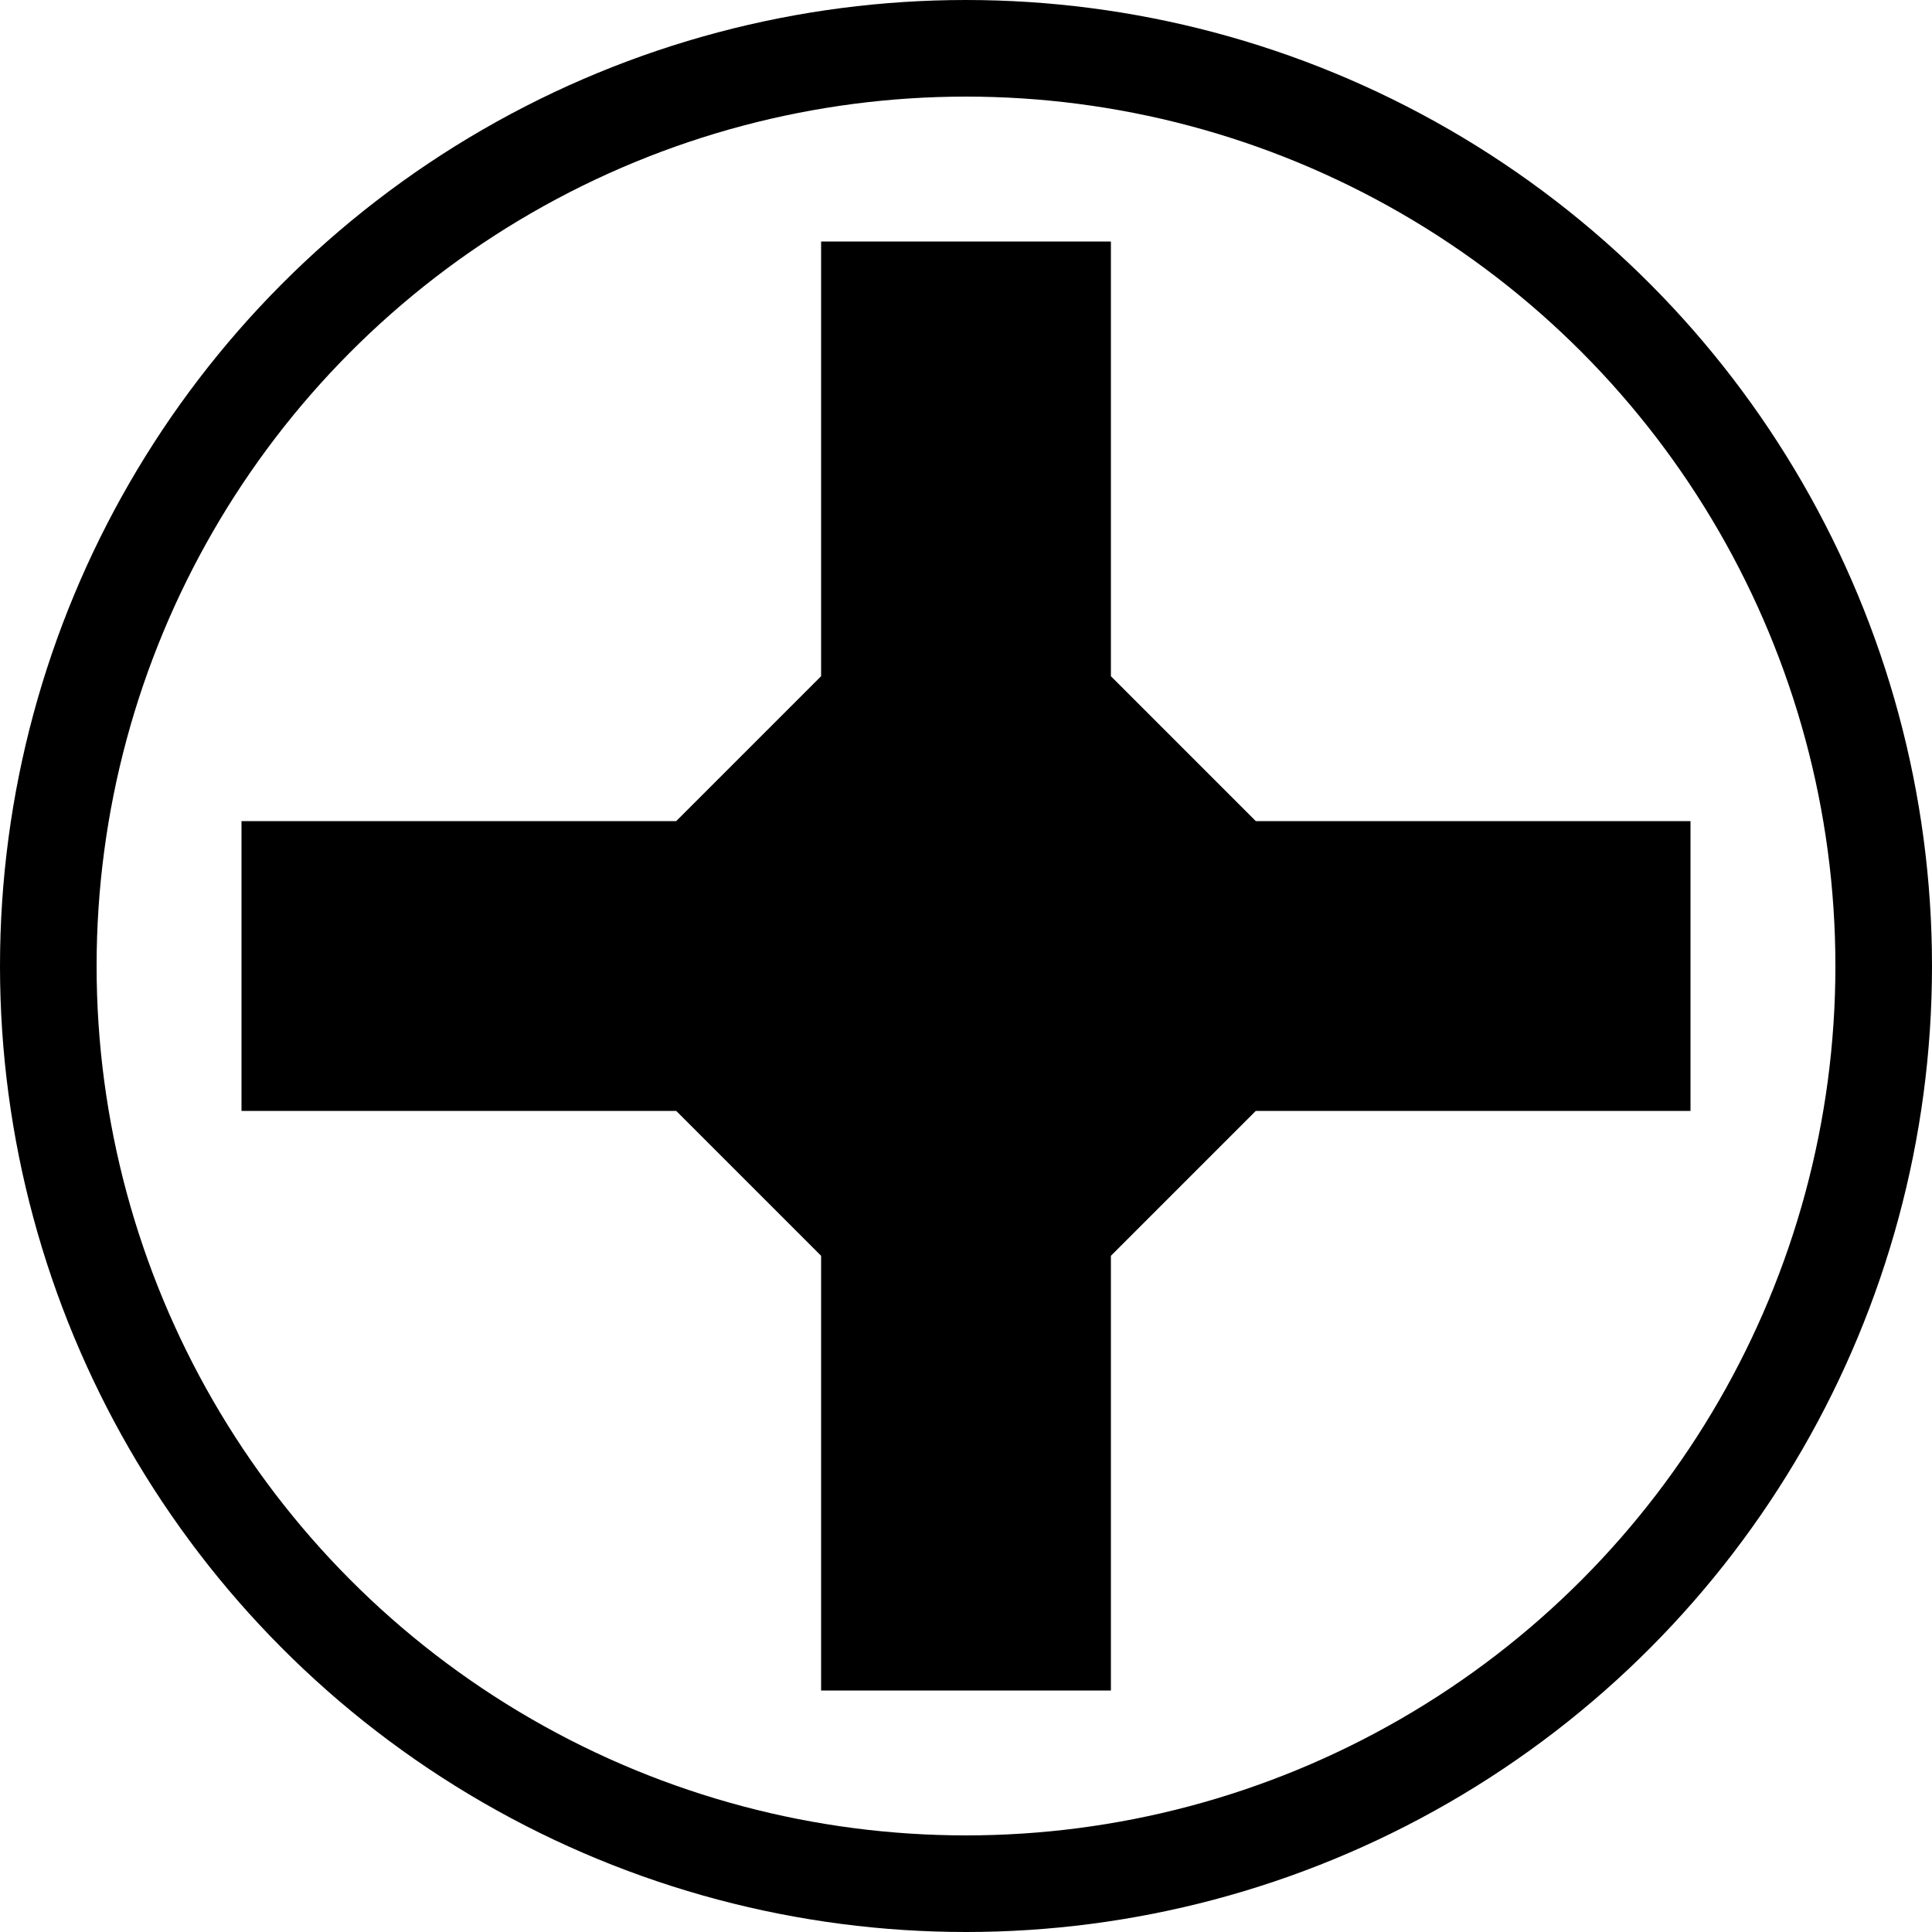
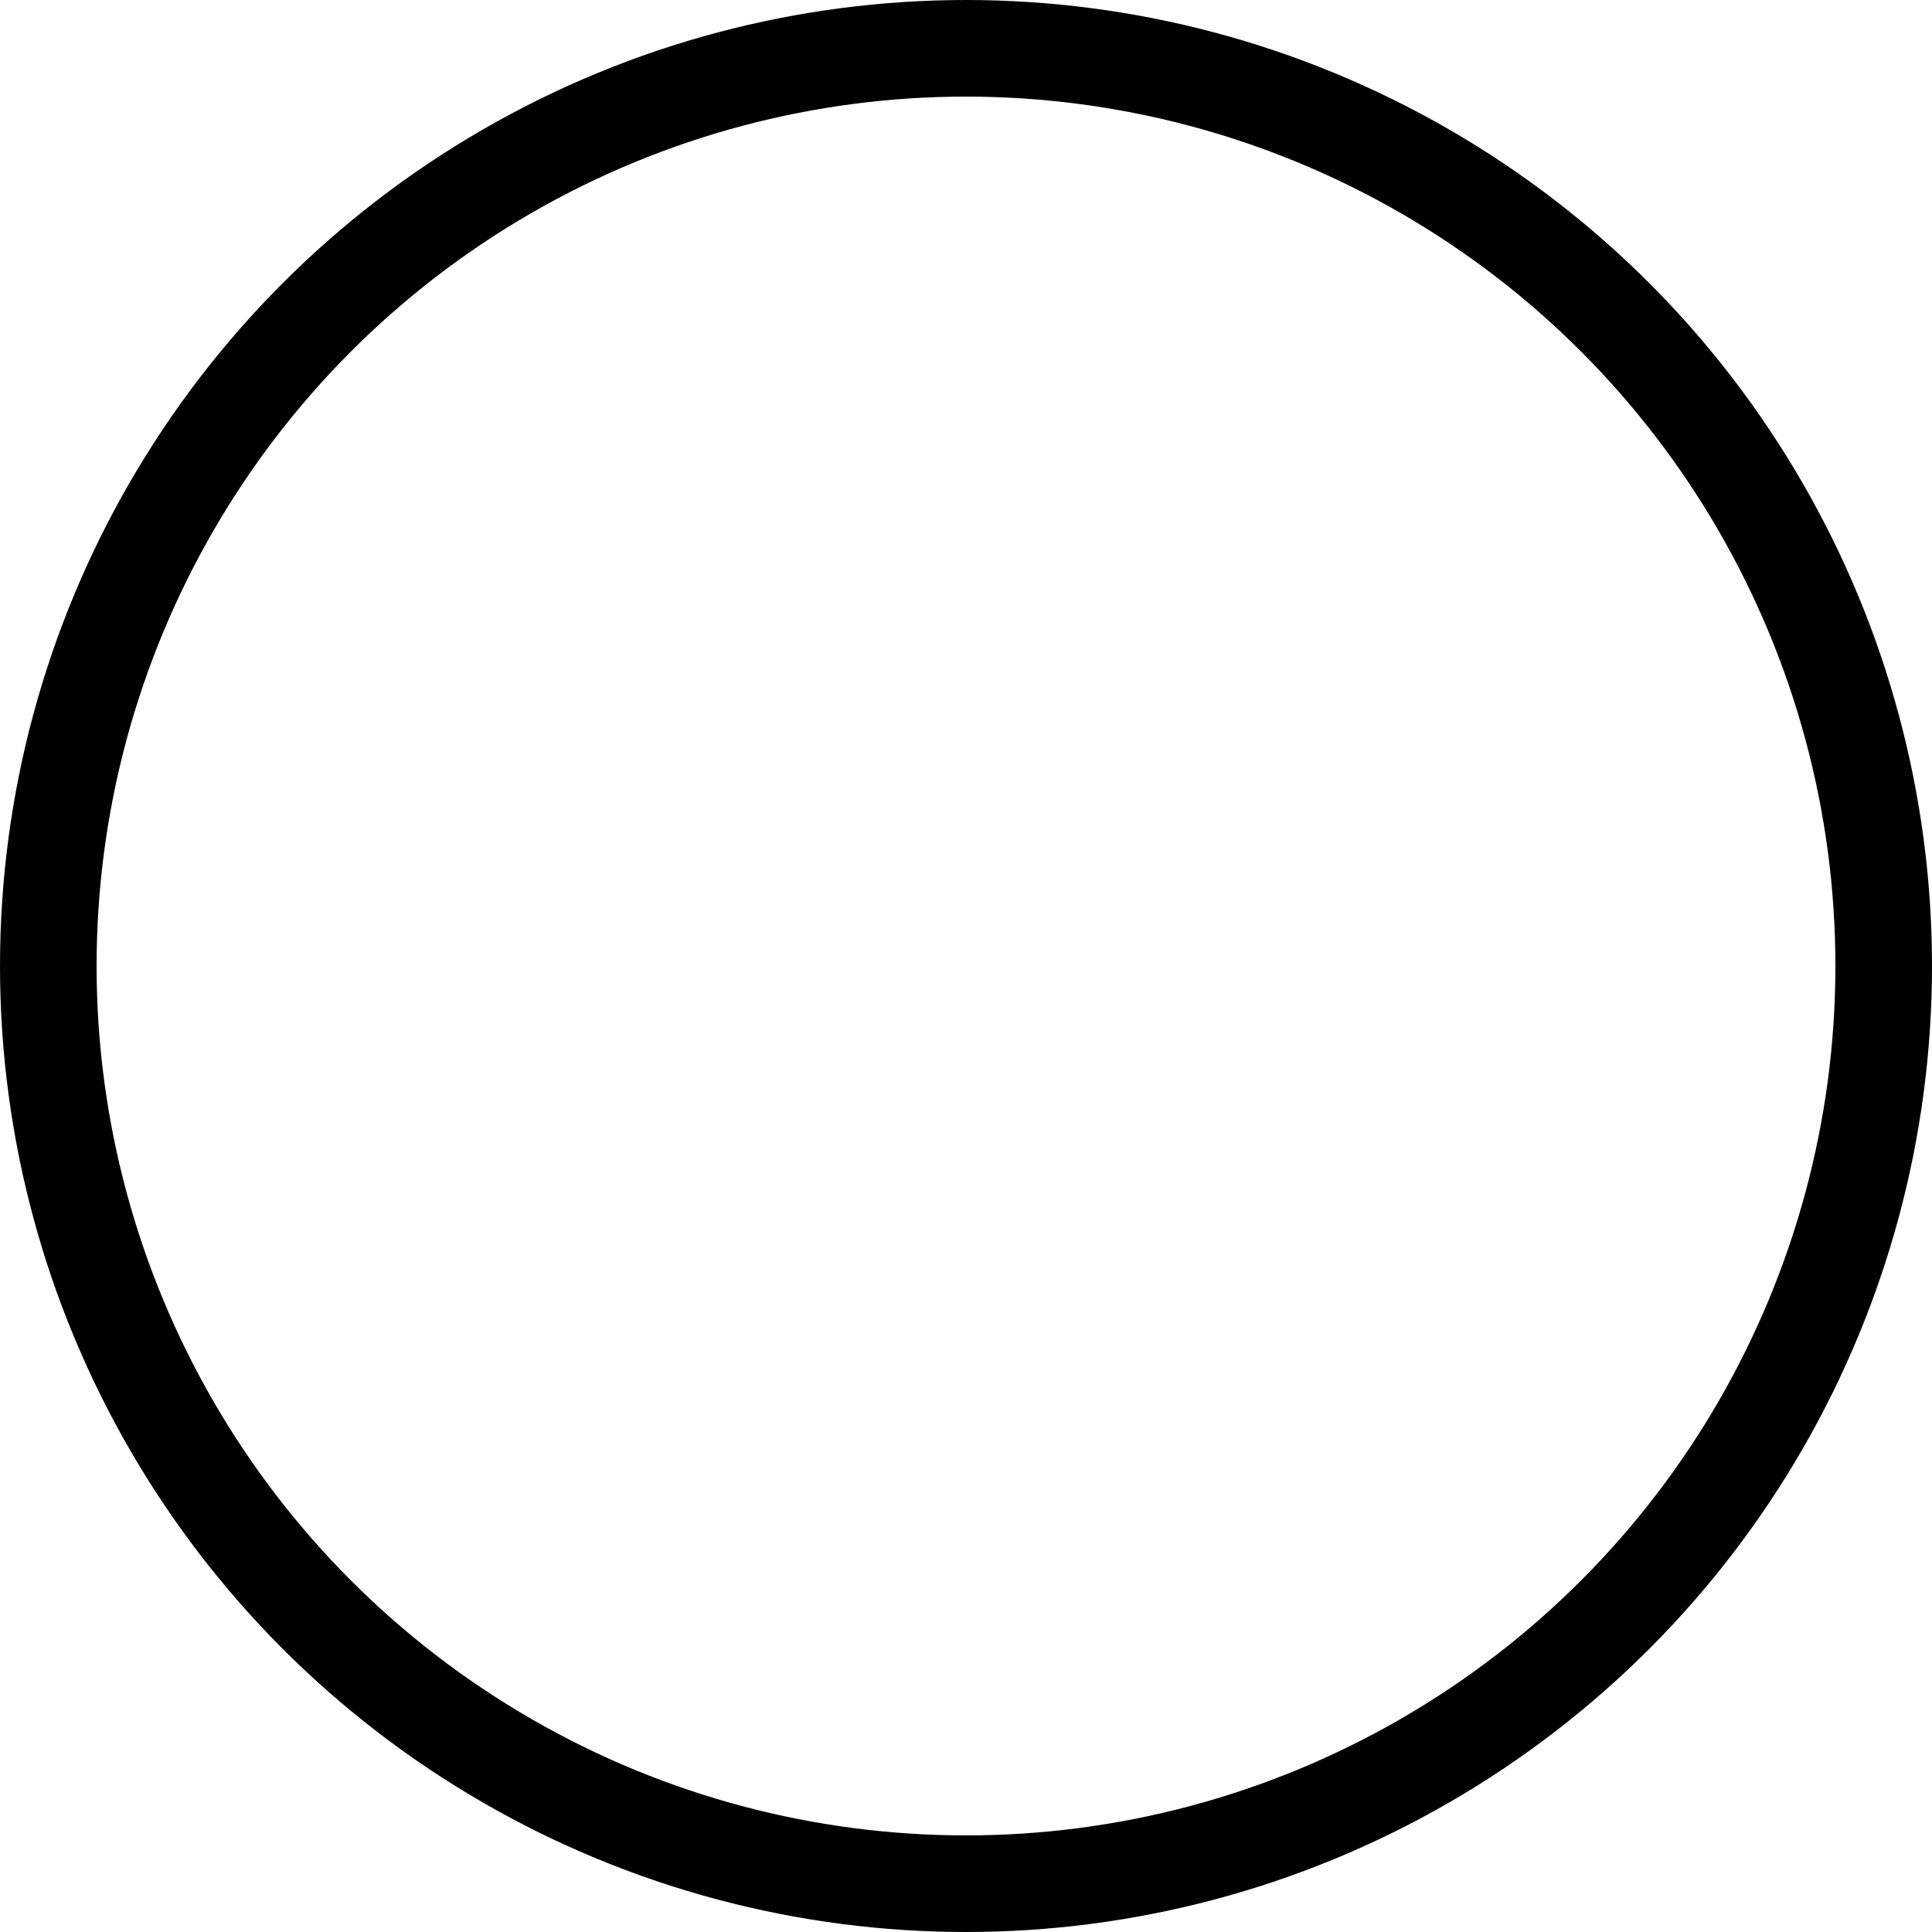
<svg xmlns="http://www.w3.org/2000/svg" viewBox="0 0 40 40">
  <circle cx="20" cy="20" r="19" fill="none" stroke="#000" stroke-width="2" />
-   <path d="m14 17h-9v6h9l3 3v9h6v-9l3-3h9v-6h-9l-3-3v-9h-6v9" />
</svg>